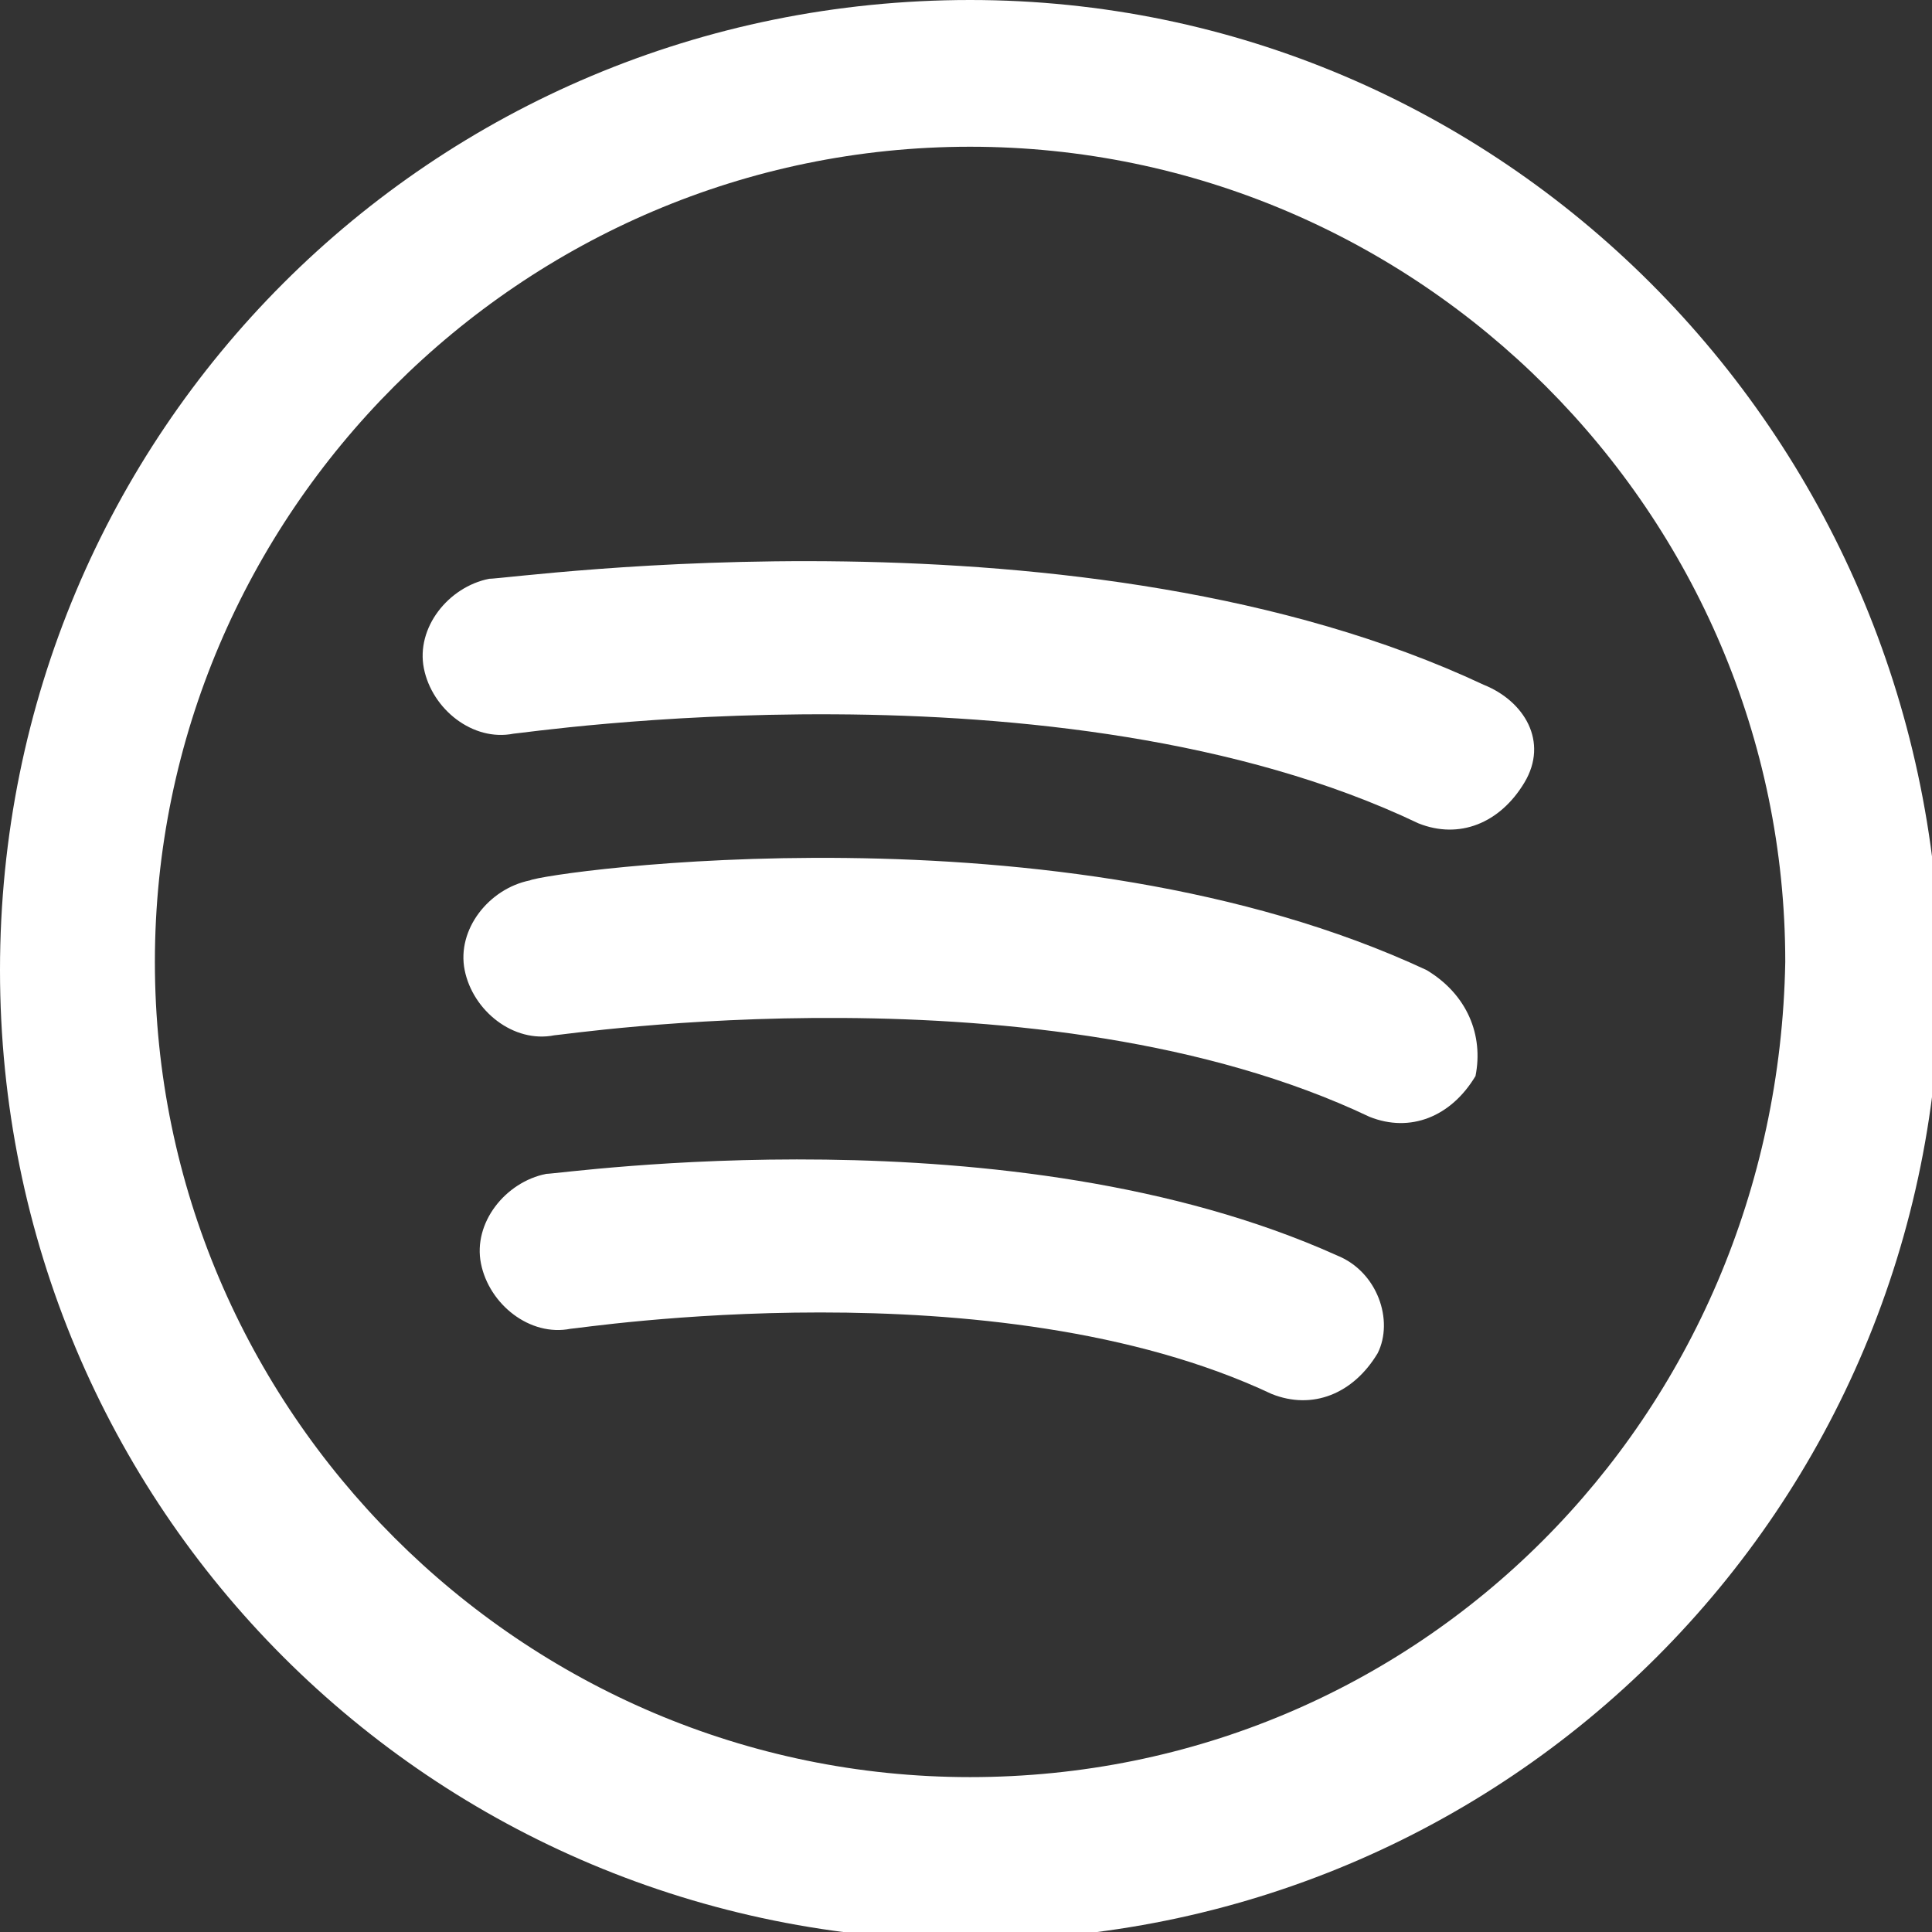
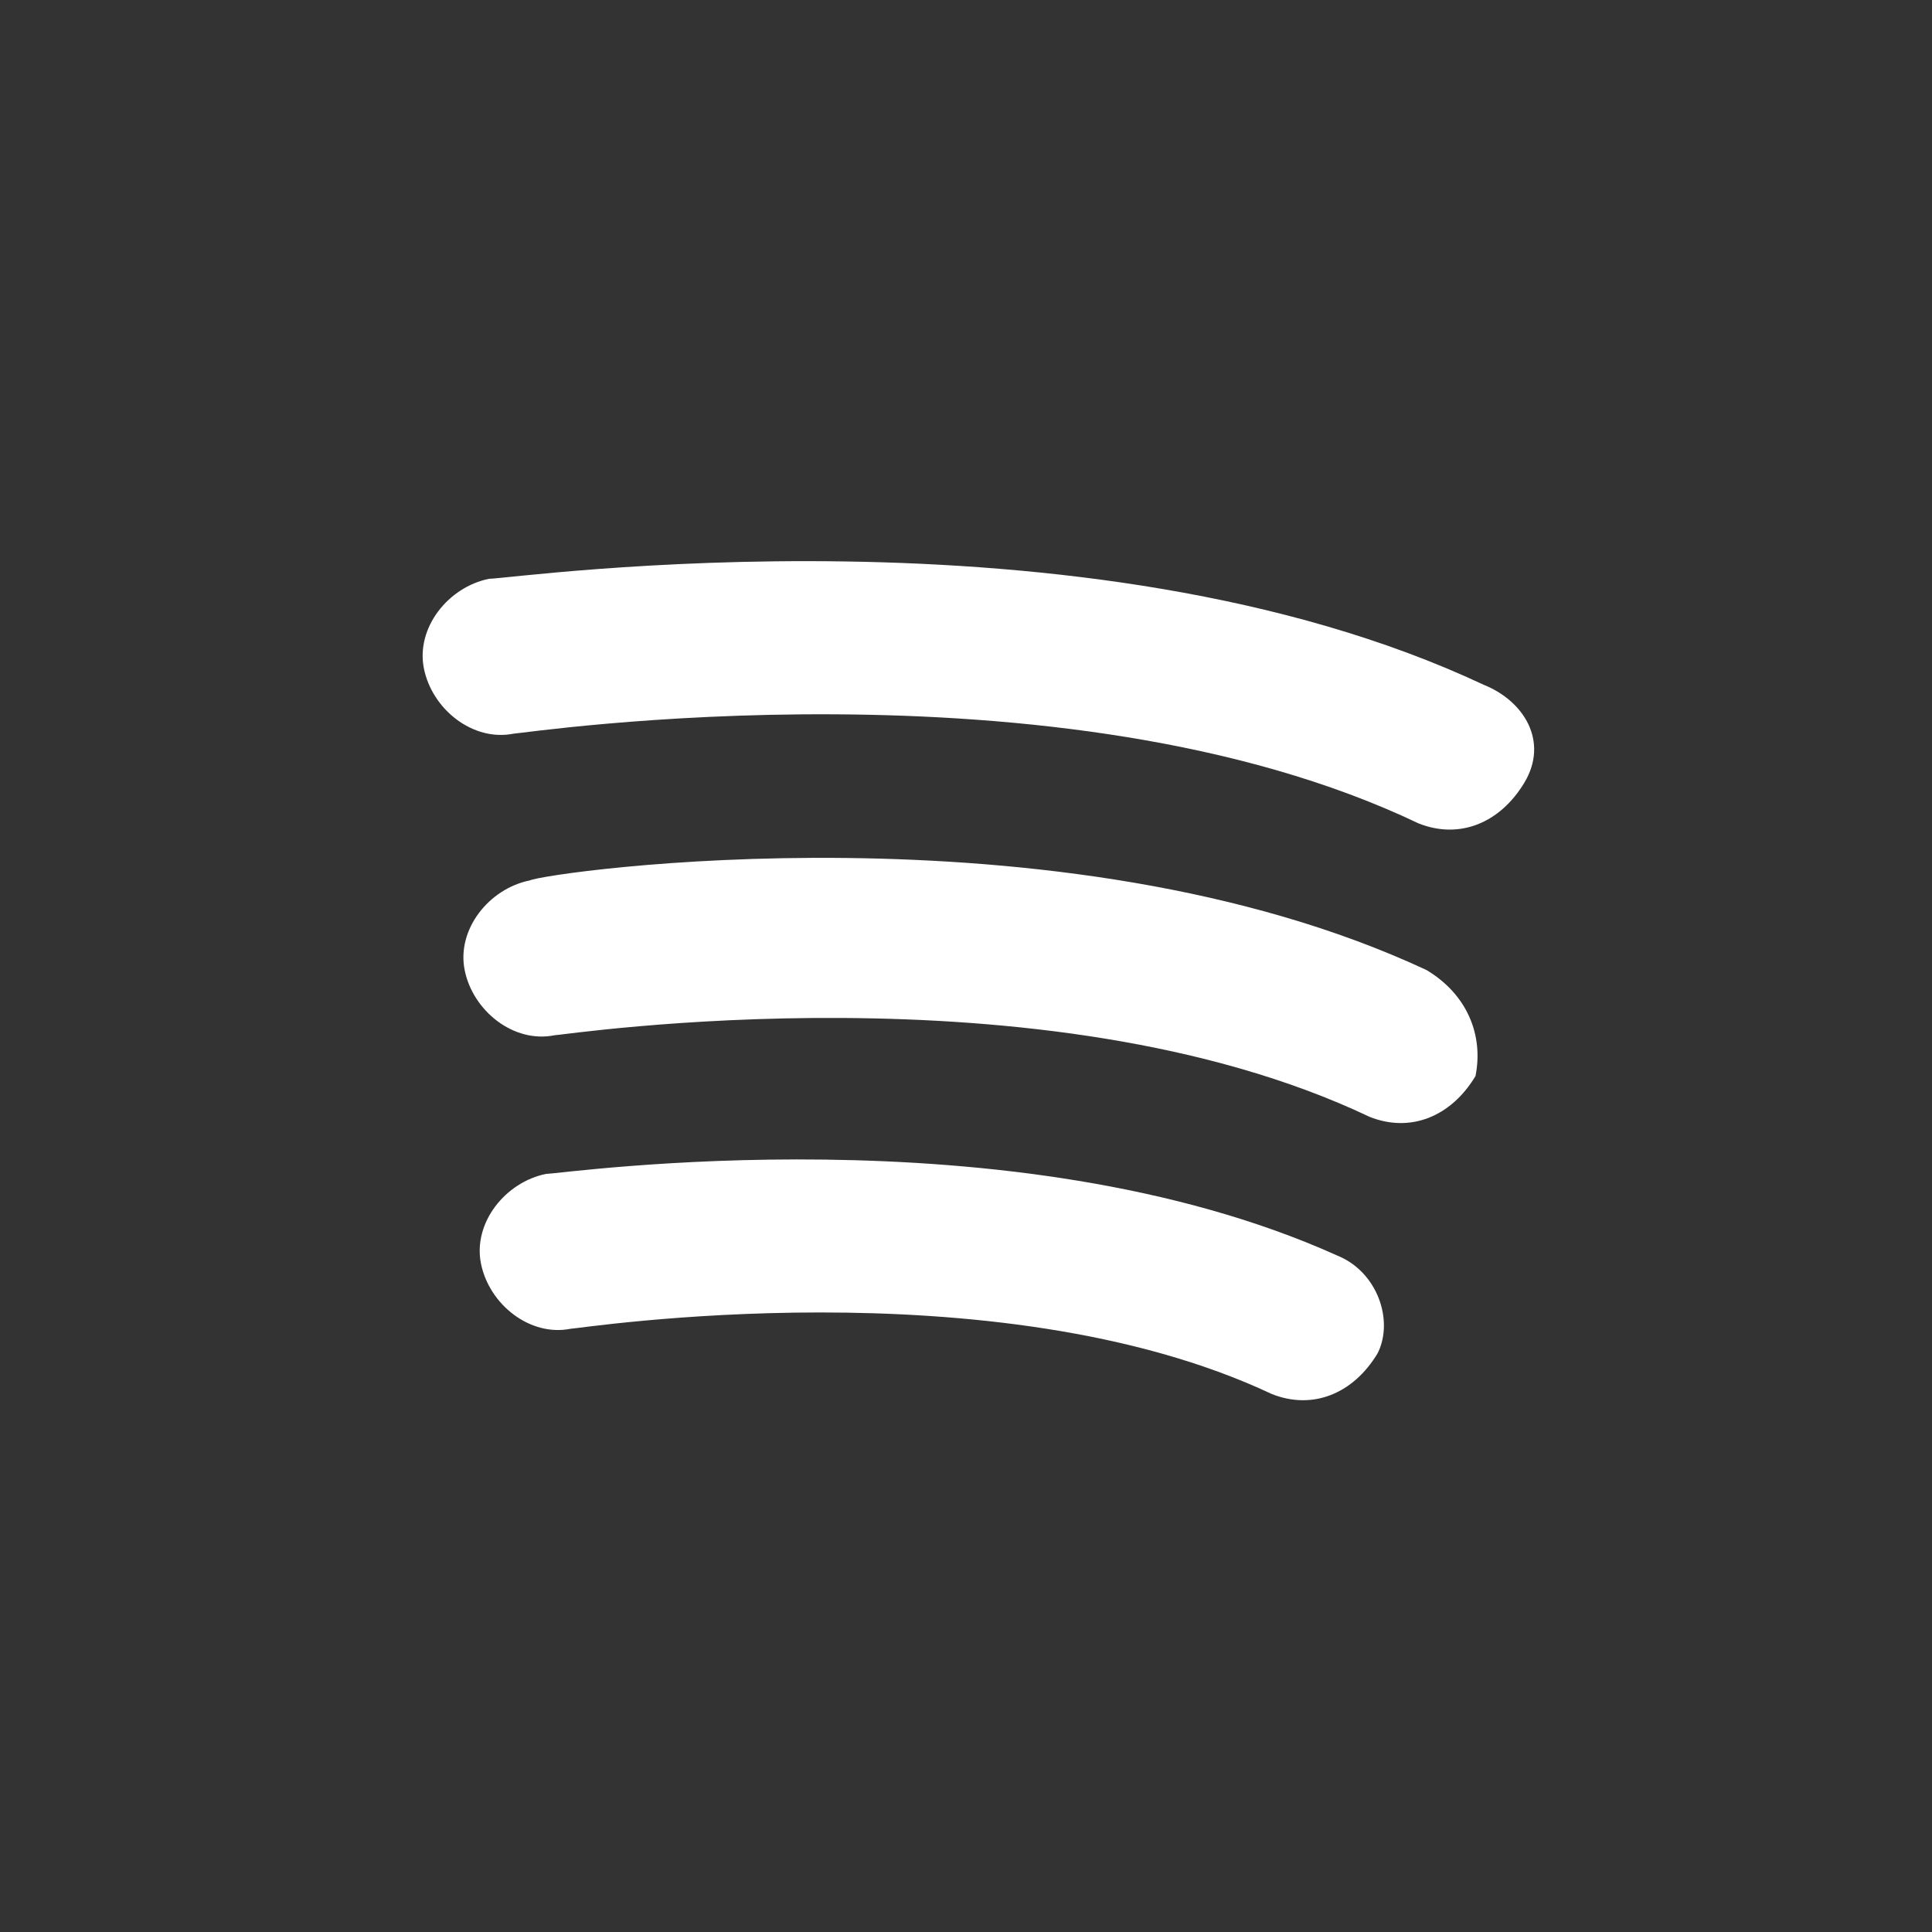
<svg xmlns="http://www.w3.org/2000/svg" version="1.1" id="Grupo_180" x="0px" y="0px" viewBox="0 0 23.7 23.7" style="enable-background:new 0 0 23.7 23.7;" xml:space="preserve">
  <rect x="0" y="0" width="23.7" height="23.7" fill="#333333" stroke="none" />
  <style type="text/css">
	.st0{fill:#FFFFFF;}
</style>
  <g>
    <g id="Grupo_179">
      <path id="Trazado_614" class="st0" d="M16.4,15.4c-4-1.8-9.5-1-9.7-1c-0.5,0.1-0.9,0.6-0.8,1.1c0.1,0.5,0.6,0.9,1.1,0.8l0,0    c0.1,0,5.2-0.8,8.6,0.8c0.5,0.2,1,0,1.3-0.5C17.1,16.2,16.9,15.6,16.4,15.4" />
      <path id="Trazado_615" class="st0" d="M17.5,11.9c-4.5-2.1-10.8-1.2-11-1.1c-0.5,0.1-0.9,0.6-0.8,1.1c0.1,0.5,0.6,0.9,1.1,0.8l0,0    c0.1,0,6-0.9,10,1c0.5,0.2,1,0,1.3-0.5C18.2,12.7,18,12.2,17.5,11.9L17.5,11.9" />
      <path id="Trazado_616" class="st0" d="M18.2,8.4C13.3,6.1,6.3,7.1,6,7.1C5.5,7.2,5.1,7.7,5.2,8.2S5.8,9.1,6.3,9l0,0    c0.1,0,6.7-1,11.1,1.1c0.5,0.2,1,0,1.3-0.5S18.7,8.6,18.2,8.4" />
-       <path id="Trazado_617" class="st0" d="M11.9,0C5.3,0,0,5.3,0,11.9s5.3,11.9,11.9,11.9s11.9-5.3,11.9-11.9C23.7,5.3,18.4,0,11.9,0     M11.9,21.8c-5.5,0-10-4.5-10-10s4.5-10,10-10c5.5,0,10,4.5,10,10C21.8,17.4,17.4,21.8,11.9,21.8" />
    </g>
  </g>
</svg>